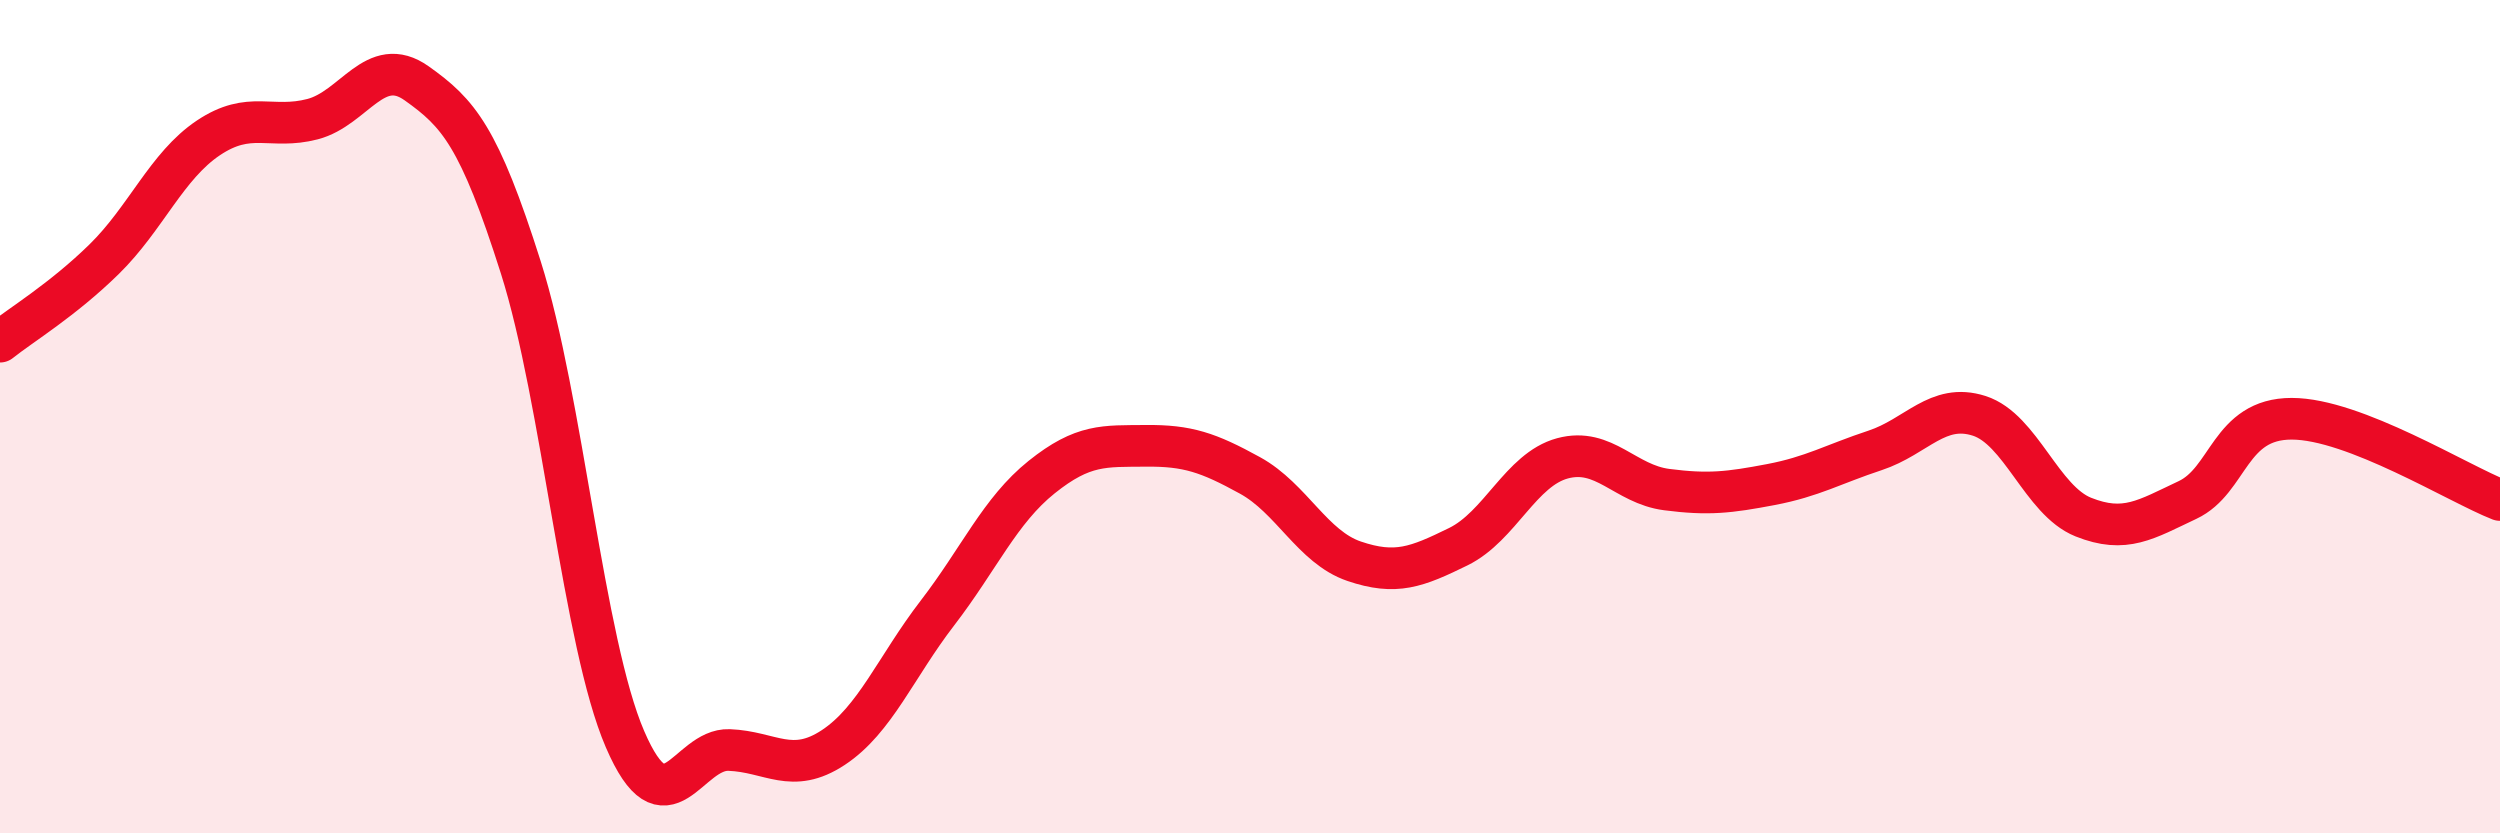
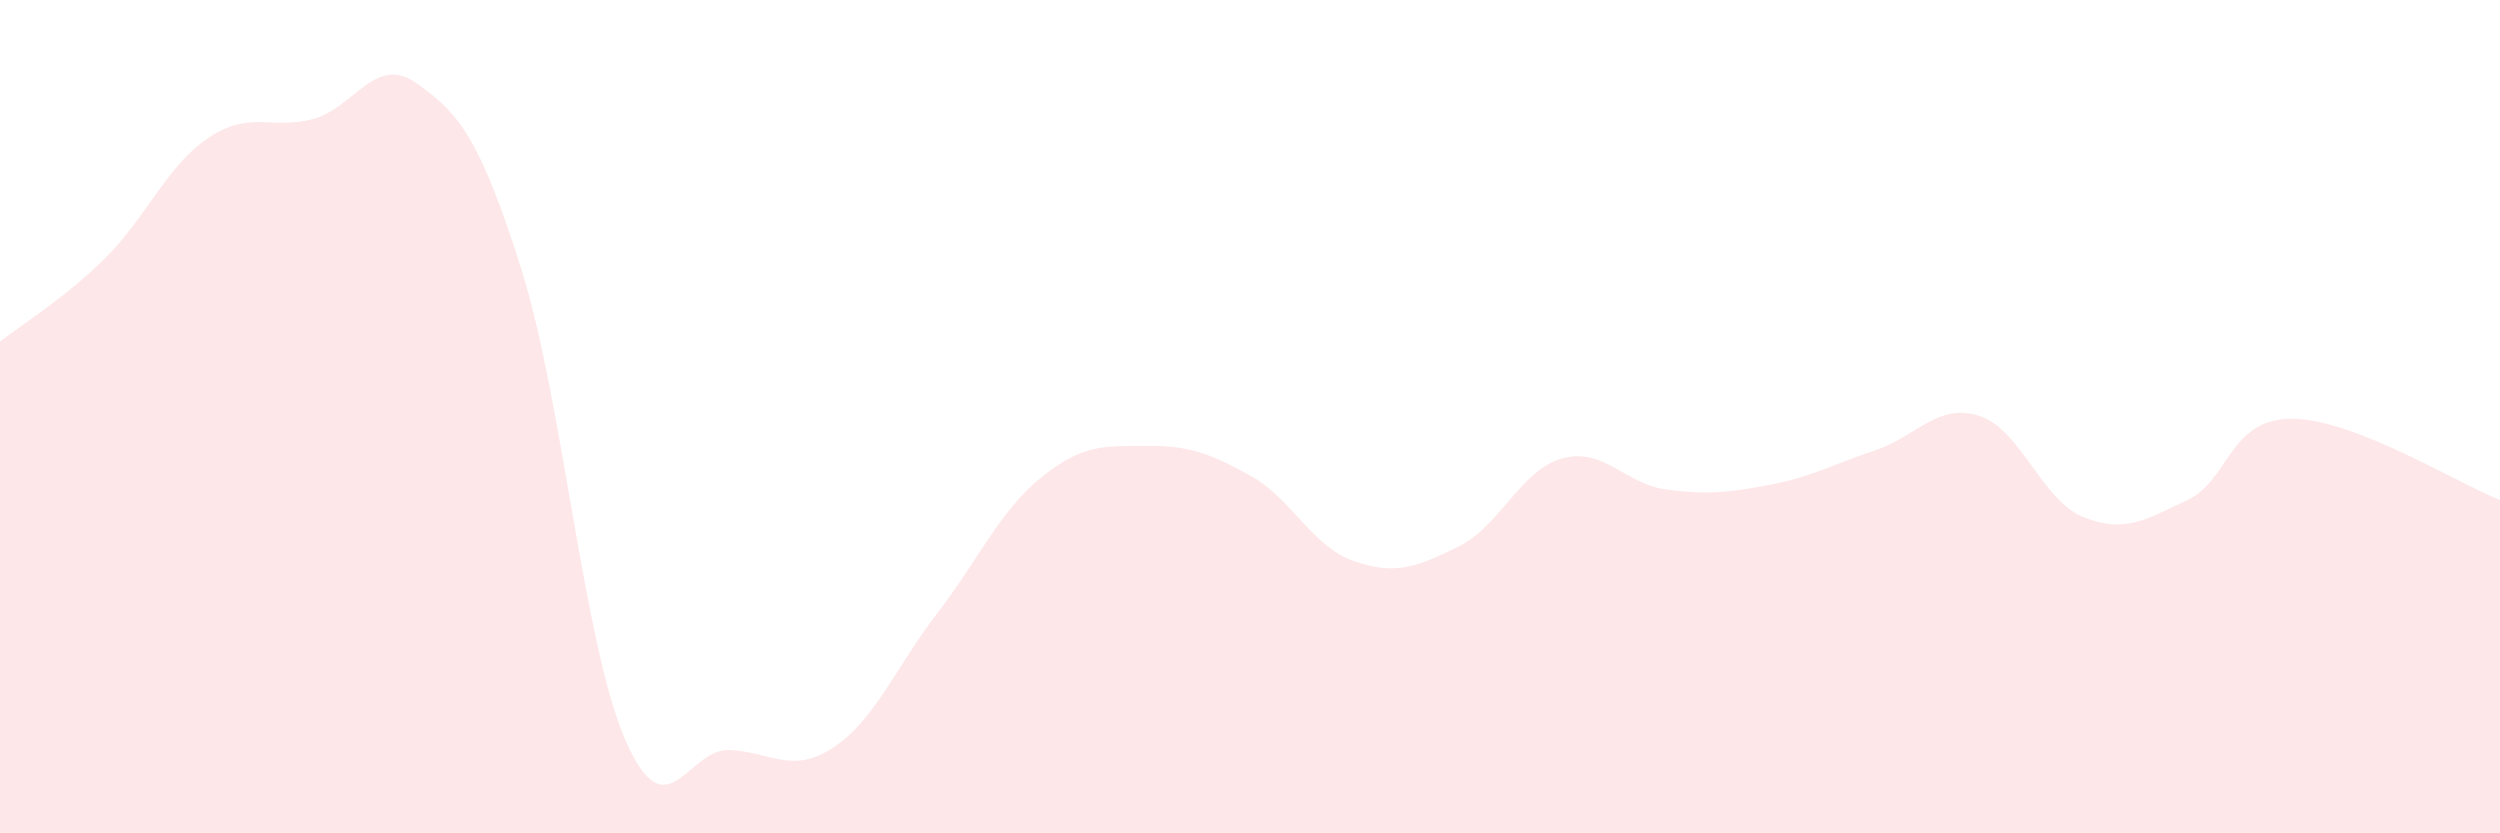
<svg xmlns="http://www.w3.org/2000/svg" width="60" height="20" viewBox="0 0 60 20">
  <path d="M 0,8.2 C 0.5,7.8 1.5,7.2 2.5,6.22 C 3.5,5.24 4,3.98 5,3.31 C 6,2.64 6.5,3.12 7.5,2.86 C 8.5,2.6 9,1.29 10,2 C 11,2.71 11.5,3.27 12.5,6.42 C 13.5,9.57 14,15.42 15,17.74 C 16,20.06 16.5,17.96 17.5,18 C 18.5,18.04 19,18.6 20,17.94 C 21,17.28 21.5,16.01 22.5,14.71 C 23.5,13.41 24,12.25 25,11.45 C 26,10.65 26.5,10.71 27.5,10.7 C 28.5,10.69 29,10.86 30,11.41 C 31,11.96 31.5,13.13 32.5,13.47 C 33.5,13.81 34,13.61 35,13.12 C 36,12.63 36.5,11.27 37.5,11 C 38.5,10.73 39,11.62 40,11.75 C 41,11.88 41.5,11.82 42.5,11.63 C 43.5,11.44 44,11.14 45,10.81 C 46,10.48 46.5,9.66 47.5,9.98 C 48.5,10.3 49,12.01 50,12.41 C 51,12.81 51.5,12.47 52.5,12 C 53.5,11.53 53.5,10.05 55,10.05 C 56.5,10.05 59,11.61 60,12L60 20L0 20Z" fill="#EB0A25" opacity="0.1" stroke-linecap="round" stroke-linejoin="round" />
-   <path d="M 0,8.2 C 0.5,7.8 1.5,7.2 2.5,6.22 C 3.5,5.24 4,3.98 5,3.31 C 6,2.64 6.5,3.12 7.5,2.86 C 8.5,2.6 9,1.29 10,2 C 11,2.71 11.5,3.27 12.5,6.42 C 13.5,9.57 14,15.42 15,17.74 C 16,20.06 16.5,17.96 17.5,18 C 18.5,18.04 19,18.6 20,17.94 C 21,17.28 21.5,16.01 22.5,14.71 C 23.5,13.41 24,12.25 25,11.45 C 26,10.65 26.5,10.71 27.5,10.7 C 28.5,10.69 29,10.86 30,11.41 C 31,11.96 31.5,13.13 32.5,13.47 C 33.5,13.81 34,13.61 35,13.12 C 36,12.63 36.5,11.27 37.5,11 C 38.5,10.73 39,11.62 40,11.75 C 41,11.88 41.5,11.82 42.5,11.63 C 43.5,11.44 44,11.14 45,10.81 C 46,10.48 46.5,9.66 47.5,9.98 C 48.5,10.3 49,12.01 50,12.41 C 51,12.81 51.5,12.47 52.5,12 C 53.5,11.53 53.5,10.05 55,10.05 C 56.5,10.05 59,11.61 60,12" stroke="#EB0A25" stroke-width="1" fill="none" stroke-linecap="round" stroke-linejoin="round" />
</svg>